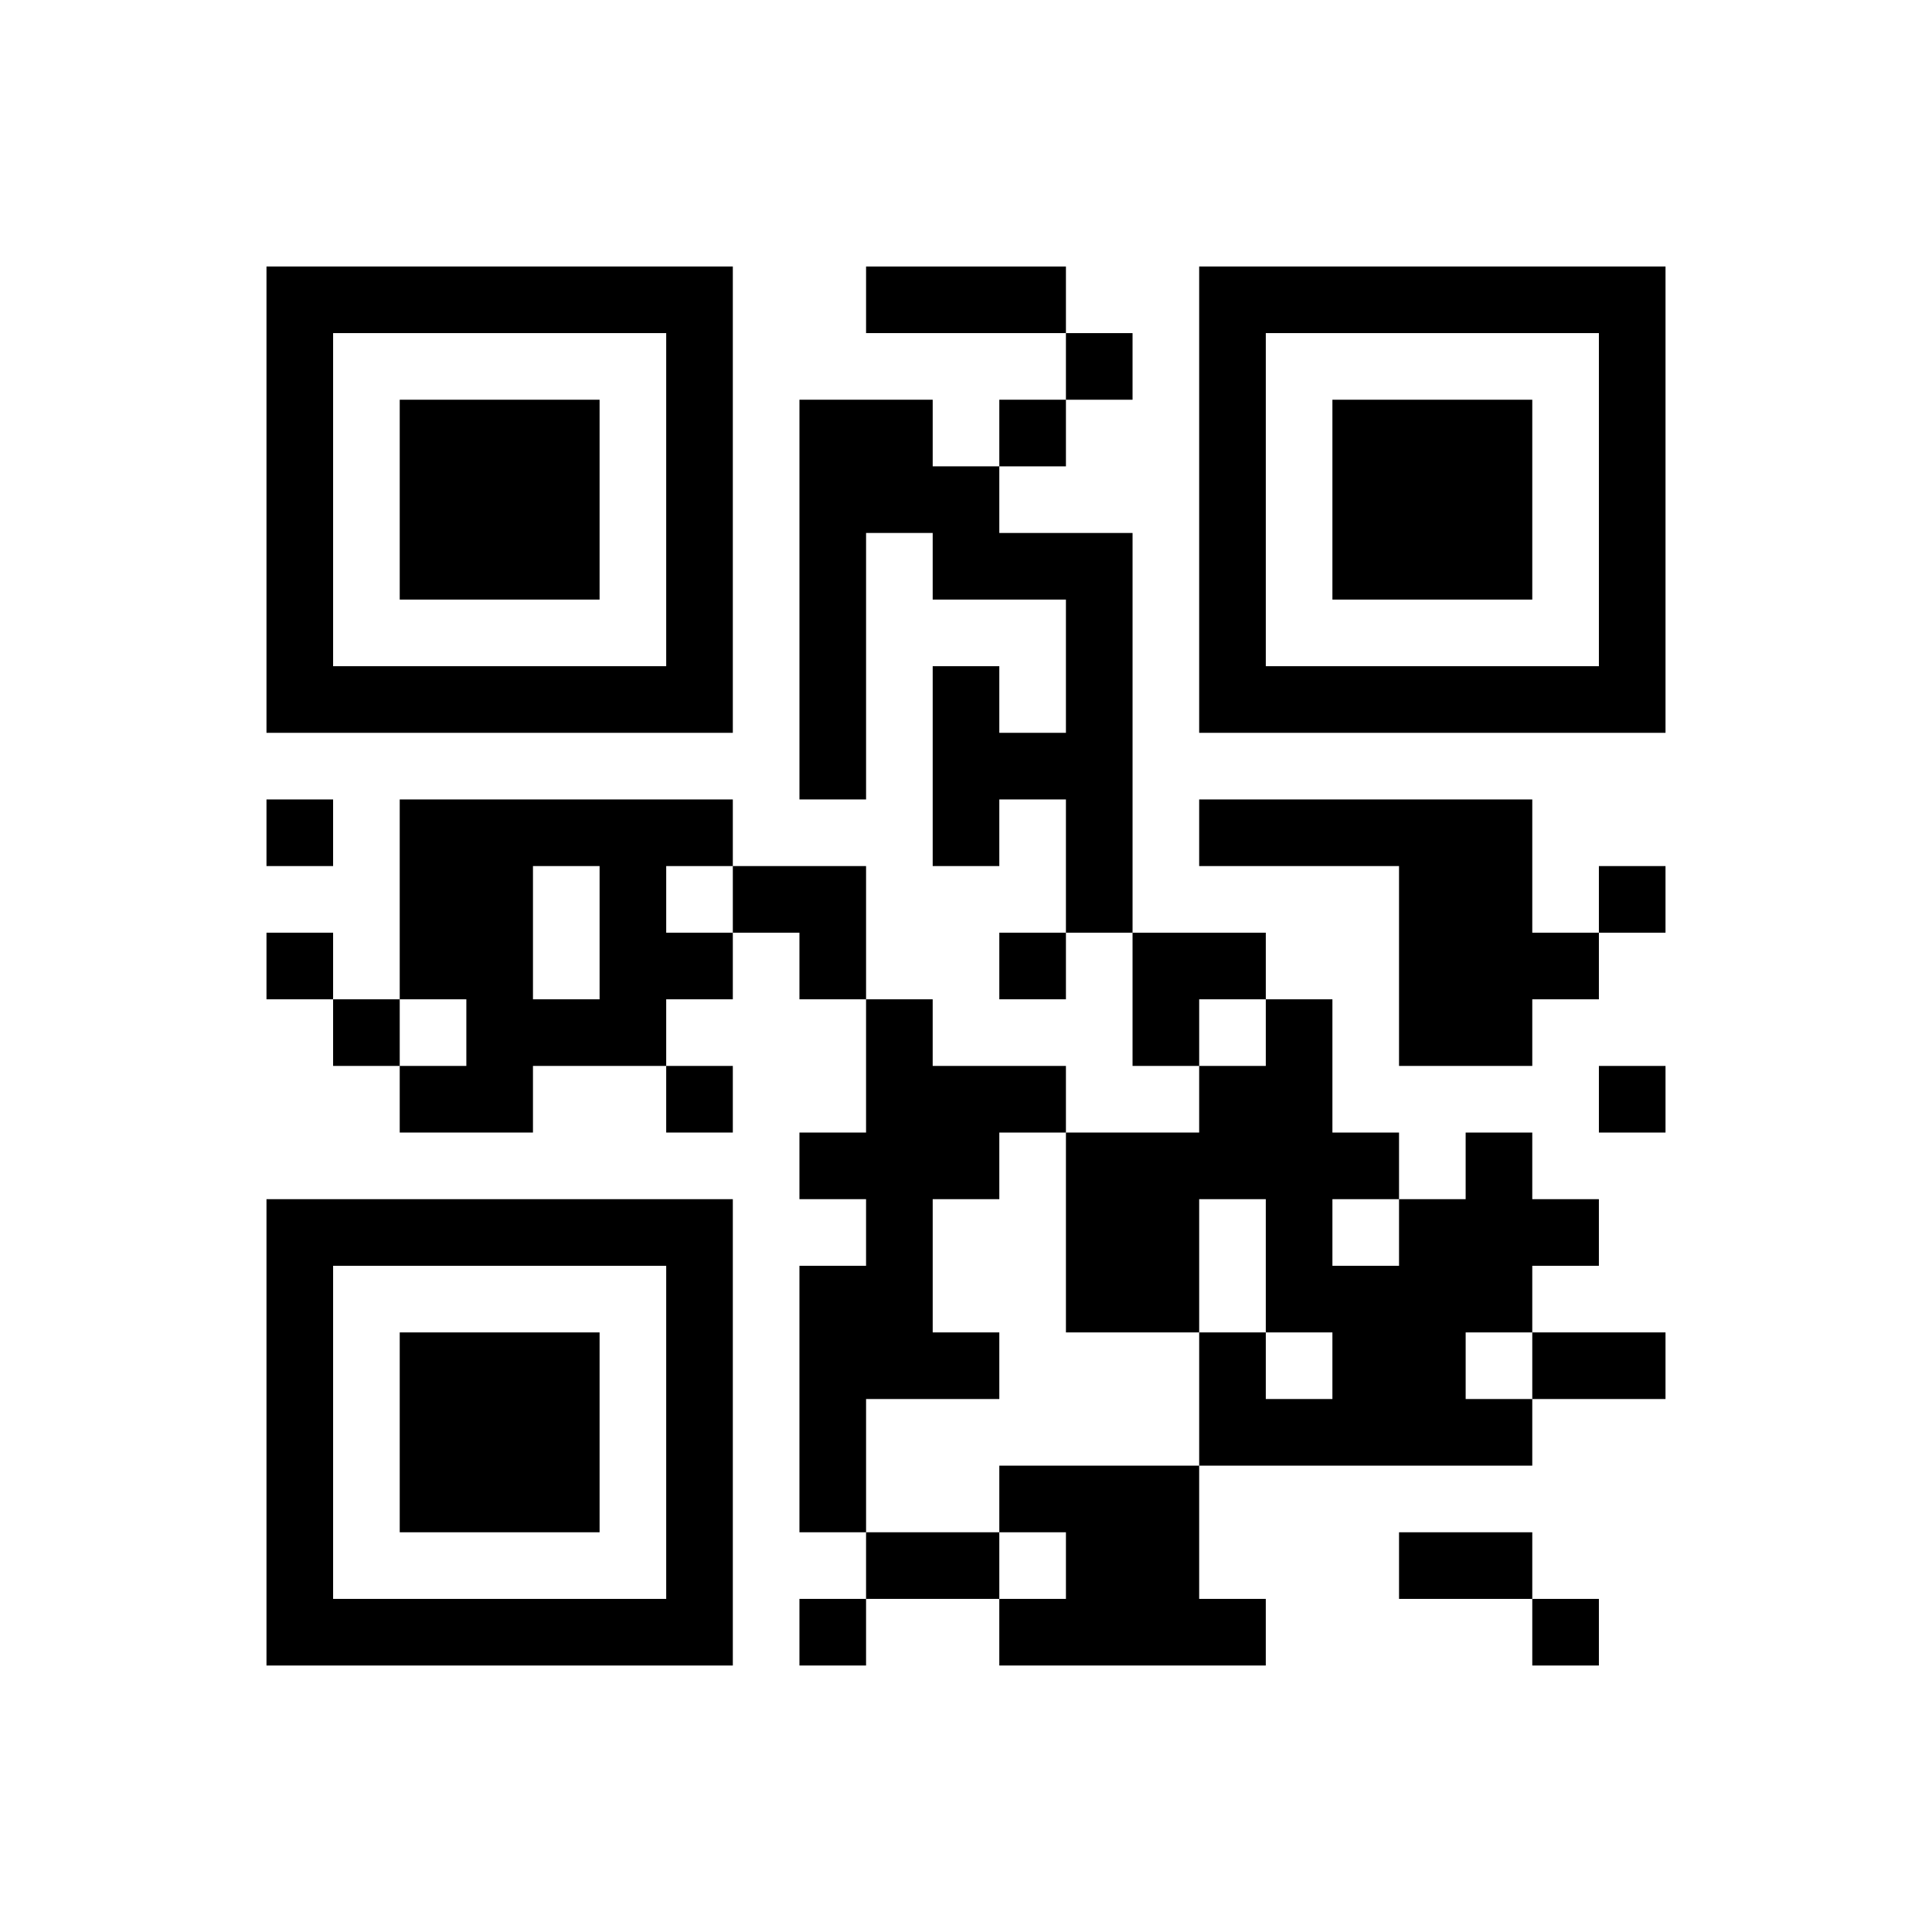
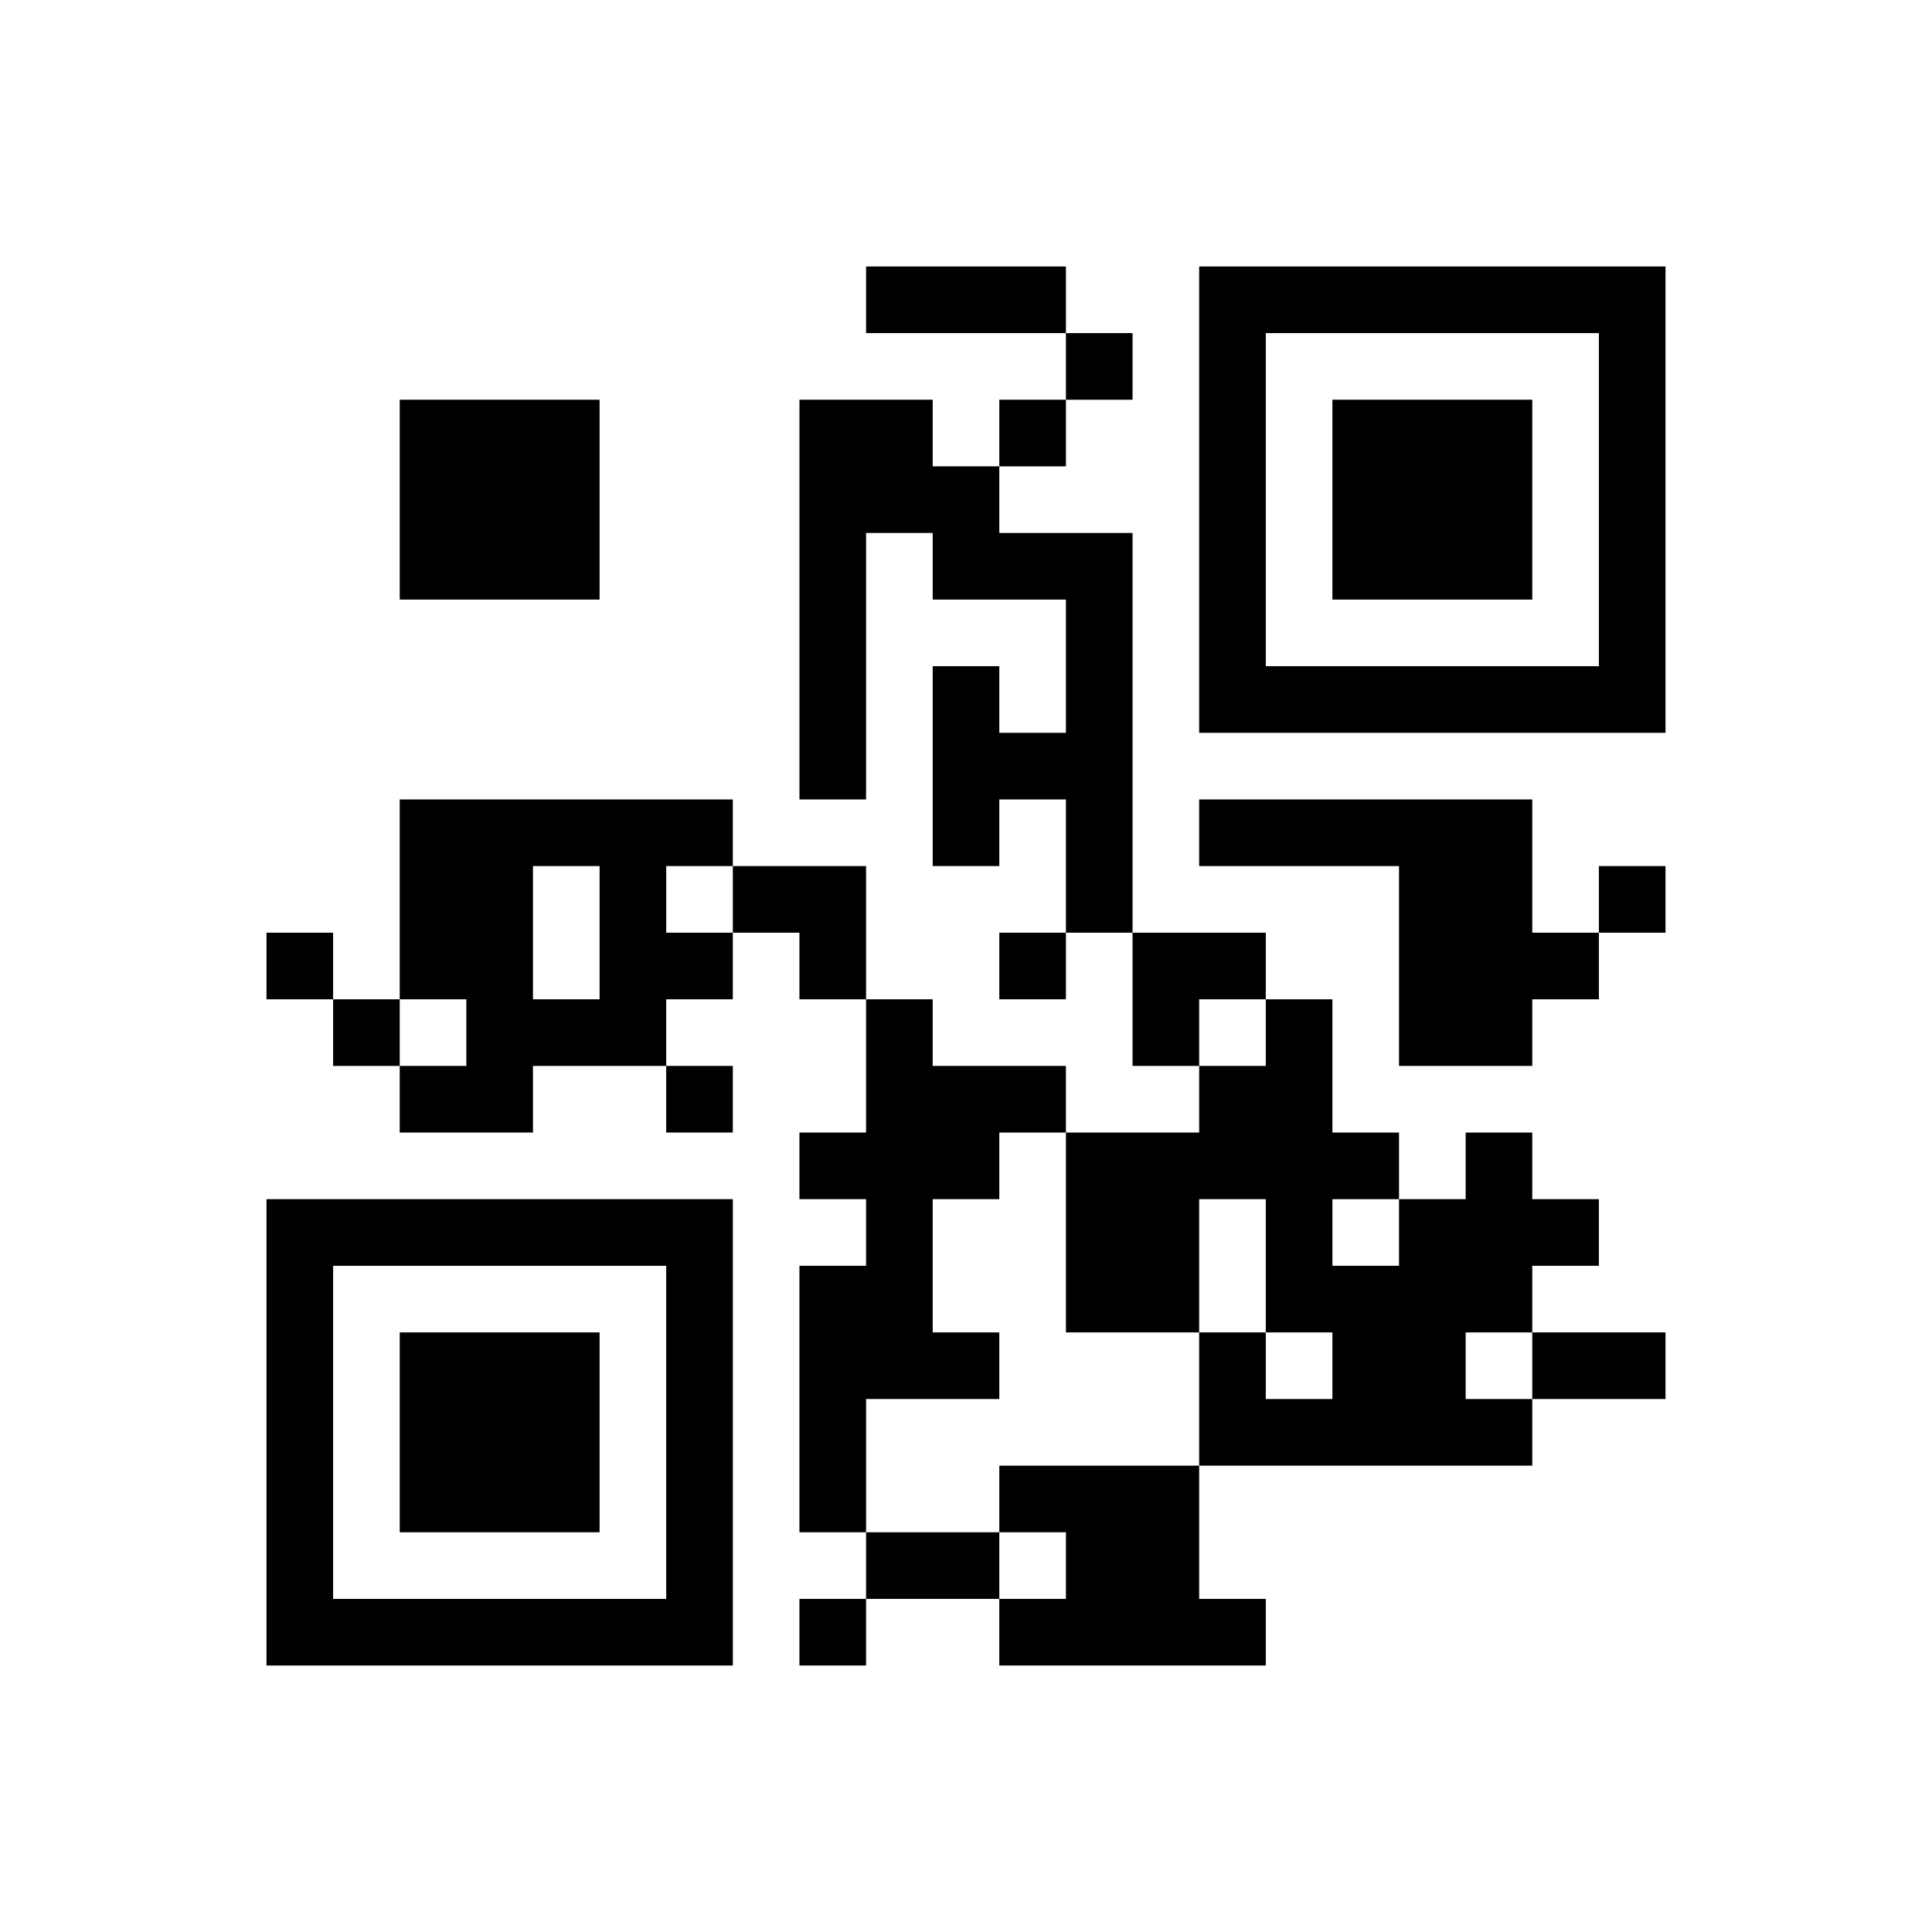
<svg xmlns="http://www.w3.org/2000/svg" version="1.0" width="232" height="232" viewBox="0 0 232 232" preserveAspectRatio="xMidYMid meet">
  <g transform="translate(0,232) scale(0.1,-0.1)" fill="#000000" stroke="none">
-     <path d="M320 1720 l0 -280 280 0 280 0 0 280 0 280 -280 0 -280 0 0 -280z m480 0 l0 -200 -200 0 -200 0 0 200 0 200 200 0 200 0 0 -200z" />
    <path d="M480 1720 l0 -120 120 0 120 0 0 120 0 120 -120 0 -120 0 0 -120z" />
-     <path d="M1040 1960 l0 -40 120 0 120 0 0 -40 0 -40 -40 0 -40 0 0 -40 0 -40 -40 0 -40 0 0 40 0 40 -80 0 -80 0 0 -240 0 -240 40 0 40 0 0 160 0 160 40 0 40 0 0 -40 0 -40 80 0 80 0 0 -80 0 -80 -40 0 -40 0 0 40 0 40 -40 0 -40 0 0 -120 0 -120 40 0 40 0 0 40 0 40 40 0 40 0 0 -80 0 -80 -40 0 -40 0 0 -40 0 -40 40 0 40 0 0 40 0 40 40 0 40 0 0 -80 0 -80 40 0 40 0 0 -40 0 -40 -80 0 -80 0 0 40 0 40 -80 0 -80 0 0 40 0 40 -40 0 -40 0 0 80 0 80 -80 0 -80 0 0 40 0 40 -200 0 -200 0 0 -120 0 -120 -40 0 -40 0 0 40 0 40 -40 0 -40 0 0 -40 0 -40 40 0 40 0 0 -40 0 -40 40 0 40 0 0 -40 0 -40 80 0 80 0 0 40 0 40 80 0 80 0 0 -40 0 -40 40 0 40 0 0 40 0 40 -40 0 -40 0 0 40 0 40 40 0 40 0 0 40 0 40 40 0 40 0 0 -40 0 -40 40 0 40 0 0 -80 0 -80 -40 0 -40 0 0 -40 0 -40 40 0 40 0 0 -40 0 -40 -40 0 -40 0 0 -160 0 -160 40 0 40 0 0 -40 0 -40 -40 0 -40 0 0 -40 0 -40 40 0 40 0 0 40 0 40 80 0 80 0 0 -40 0 -40 160 0 160 0 0 40 0 40 -40 0 -40 0 0 80 0 80 200 0 200 0 0 40 0 40 80 0 80 0 0 40 0 40 -80 0 -80 0 0 40 0 40 40 0 40 0 0 40 0 40 -40 0 -40 0 0 40 0 40 -40 0 -40 0 0 -40 0 -40 -40 0 -40 0 0 40 0 40 -40 0 -40 0 0 80 0 80 -40 0 -40 0 0 40 0 40 -80 0 -80 0 0 240 0 240 -80 0 -80 0 0 40 0 40 40 0 40 0 0 40 0 40 40 0 40 0 0 40 0 40 -40 0 -40 0 0 40 0 40 -120 0 -120 0 0 -40z m-320 -760 l0 -80 -40 0 -40 0 0 80 0 80 40 0 40 0 0 -80z m160 40 l0 -40 -40 0 -40 0 0 40 0 40 40 0 40 0 0 -40z m-320 -160 l0 -40 -40 0 -40 0 0 40 0 40 40 0 40 0 0 -40z m960 0 l0 -40 -40 0 -40 0 0 40 0 40 40 0 40 0 0 -40z m-240 -240 l0 -120 80 0 80 0 0 80 0 80 40 0 40 0 0 -80 0 -80 40 0 40 0 0 -40 0 -40 -40 0 -40 0 0 40 0 40 -40 0 -40 0 0 -80 0 -80 -120 0 -120 0 0 -40 0 -40 40 0 40 0 0 -40 0 -40 -40 0 -40 0 0 40 0 40 -80 0 -80 0 0 80 0 80 80 0 80 0 0 40 0 40 -40 0 -40 0 0 80 0 80 40 0 40 0 0 40 0 40 40 0 40 0 0 -120z m400 0 l0 -40 -40 0 -40 0 0 40 0 40 40 0 40 0 0 -40z m160 -160 l0 -40 -40 0 -40 0 0 40 0 40 40 0 40 0 0 -40z" />
+     <path d="M1040 1960 l0 -40 120 0 120 0 0 -40 0 -40 -40 0 -40 0 0 -40 0 -40 -40 0 -40 0 0 40 0 40 -80 0 -80 0 0 -240 0 -240 40 0 40 0 0 160 0 160 40 0 40 0 0 -40 0 -40 80 0 80 0 0 -80 0 -80 -40 0 -40 0 0 40 0 40 -40 0 -40 0 0 -120 0 -120 40 0 40 0 0 40 0 40 40 0 40 0 0 -80 0 -80 -40 0 -40 0 0 -40 0 -40 40 0 40 0 0 40 0 40 40 0 40 0 0 -80 0 -80 40 0 40 0 0 -40 0 -40 -80 0 -80 0 0 40 0 40 -80 0 -80 0 0 40 0 40 -40 0 -40 0 0 80 0 80 -80 0 -80 0 0 40 0 40 -200 0 -200 0 0 -120 0 -120 -40 0 -40 0 0 40 0 40 -40 0 -40 0 0 -40 0 -40 40 0 40 0 0 -40 0 -40 40 0 40 0 0 -40 0 -40 80 0 80 0 0 40 0 40 80 0 80 0 0 -40 0 -40 40 0 40 0 0 40 0 40 -40 0 -40 0 0 40 0 40 40 0 40 0 0 40 0 40 40 0 40 0 0 -40 0 -40 40 0 40 0 0 -80 0 -80 -40 0 -40 0 0 -40 0 -40 40 0 40 0 0 -40 0 -40 -40 0 -40 0 0 -160 0 -160 40 0 40 0 0 -40 0 -40 -40 0 -40 0 0 -40 0 -40 40 0 40 0 0 40 0 40 80 0 80 0 0 -40 0 -40 160 0 160 0 0 40 0 40 -40 0 -40 0 0 80 0 80 200 0 200 0 0 40 0 40 80 0 80 0 0 40 0 40 -80 0 -80 0 0 40 0 40 40 0 40 0 0 40 0 40 -40 0 -40 0 0 40 0 40 -40 0 -40 0 0 -40 0 -40 -40 0 -40 0 0 40 0 40 -40 0 -40 0 0 80 0 80 -40 0 -40 0 0 40 0 40 -80 0 -80 0 0 240 0 240 -80 0 -80 0 0 40 0 40 40 0 40 0 0 40 0 40 40 0 40 0 0 40 0 40 -40 0 -40 0 0 40 0 40 -120 0 -120 0 0 -40z m-320 -760 l0 -80 -40 0 -40 0 0 80 0 80 40 0 40 0 0 -80z m160 40 l0 -40 -40 0 -40 0 0 40 0 40 40 0 40 0 0 -40m-320 -160 l0 -40 -40 0 -40 0 0 40 0 40 40 0 40 0 0 -40z m960 0 l0 -40 -40 0 -40 0 0 40 0 40 40 0 40 0 0 -40z m-240 -240 l0 -120 80 0 80 0 0 80 0 80 40 0 40 0 0 -80 0 -80 40 0 40 0 0 -40 0 -40 -40 0 -40 0 0 40 0 40 -40 0 -40 0 0 -80 0 -80 -120 0 -120 0 0 -40 0 -40 40 0 40 0 0 -40 0 -40 -40 0 -40 0 0 40 0 40 -80 0 -80 0 0 80 0 80 80 0 80 0 0 40 0 40 -40 0 -40 0 0 80 0 80 40 0 40 0 0 40 0 40 40 0 40 0 0 -120z m400 0 l0 -40 -40 0 -40 0 0 40 0 40 40 0 40 0 0 -40z m160 -160 l0 -40 -40 0 -40 0 0 40 0 40 40 0 40 0 0 -40z" />
    <path d="M1440 1720 l0 -280 280 0 280 0 0 280 0 280 -280 0 -280 0 0 -280z m480 0 l0 -200 -200 0 -200 0 0 200 0 200 200 0 200 0 0 -200z" />
    <path d="M1600 1720 l0 -120 120 0 120 0 0 120 0 120 -120 0 -120 0 0 -120z" />
-     <path d="M320 1320 l0 -40 40 0 40 0 0 40 0 40 -40 0 -40 0 0 -40z" />
    <path d="M1440 1320 l0 -40 120 0 120 0 0 -120 0 -120 80 0 80 0 0 40 0 40 40 0 40 0 0 40 0 40 40 0 40 0 0 40 0 40 -40 0 -40 0 0 -40 0 -40 -40 0 -40 0 0 80 0 80 -200 0 -200 0 0 -40z" />
-     <path d="M1920 1000 l0 -40 40 0 40 0 0 40 0 40 -40 0 -40 0 0 -40z" />
    <path d="M320 600 l0 -280 280 0 280 0 0 280 0 280 -280 0 -280 0 0 -280z m480 0 l0 -200 -200 0 -200 0 0 200 0 200 200 0 200 0 0 -200z" />
    <path d="M480 600 l0 -120 120 0 120 0 0 120 0 120 -120 0 -120 0 0 -120z" />
-     <path d="M1680 440 l0 -40 80 0 80 0 0 -40 0 -40 40 0 40 0 0 40 0 40 -40 0 -40 0 0 40 0 40 -80 0 -80 0 0 -40z" />
  </g>
</svg>